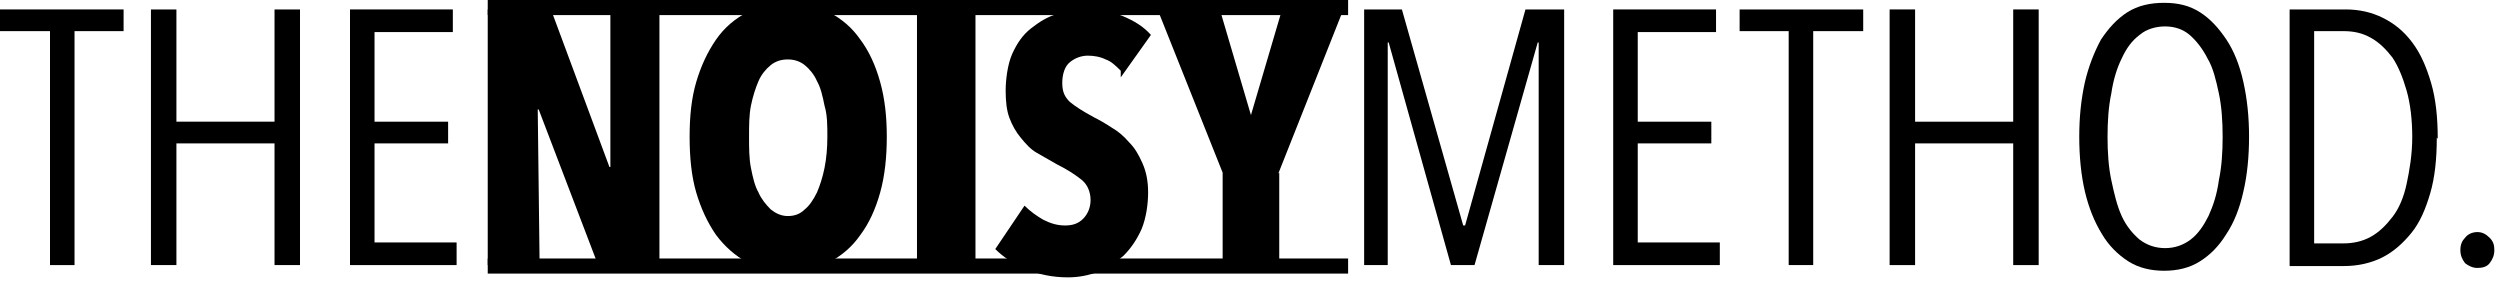
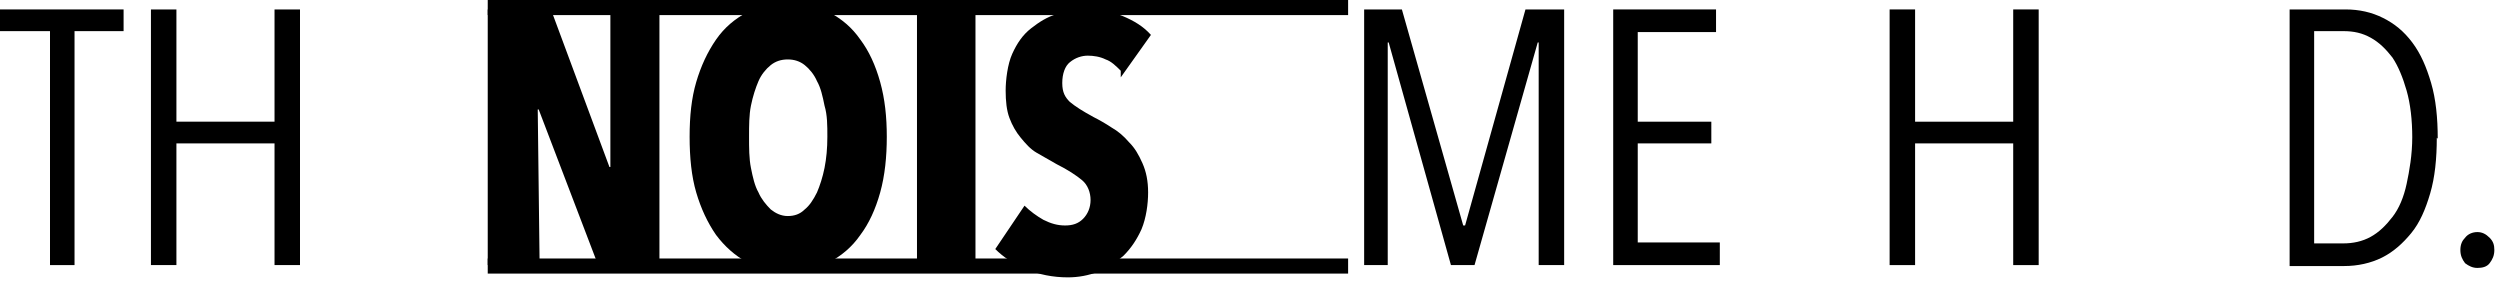
<svg xmlns="http://www.w3.org/2000/svg" version="1.1" viewBox="0 0 265 30">
  <g>
    <g id="Layer_1">
      <g>
        <g>
          <path d="M7.9,3.3v24.8h-2.6V3.3H0V1h13.1v2.3h-5.3Z" />
          <path d="M29.1,28.1v-12.9h-10.4v12.9h-2.7V1h2.7v11.9h10.4V1h2.7v27.1h-2.7Z" />
-           <path d="M37.1,28.1V1h10.9v2.4h-8.3v9.5h7.8v2.3h-7.8v10.5h8.7v2.4h-11.3Z" />
          <path d="M63.4,28.1l-6.3-16.5h-.1l.2,16.5h-5.5V1h6.7l6.2,16.7h.1V1c-.1,0,5.2,0,5.2,0v27.1h-6.6Z" />
          <path d="M94,14.5c0,2.1-.2,4.1-.7,5.9-.5,1.8-1.2,3.3-2.1,4.5-.9,1.3-2,2.2-3.3,2.9s-2.7,1-4.3,1-3.1-.3-4.4-1c-1.3-.7-2.4-1.7-3.3-2.9-.9-1.3-1.6-2.8-2.1-4.5s-.7-3.7-.7-5.9.2-4.1.7-5.8c.5-1.7,1.2-3.2,2.1-4.5s2-2.2,3.3-2.9c1.3-.7,2.8-1,4.4-1s3.1.3,4.3,1c1.3.7,2.4,1.6,3.3,2.9.9,1.2,1.6,2.7,2.1,4.5.5,1.8.7,3.7.7,5.8ZM87.7,14.5c0-1.2,0-2.3-.3-3.3-.2-1-.4-1.9-.8-2.6-.3-.7-.8-1.3-1.3-1.7s-1.1-.6-1.8-.6-1.3.2-1.8.6-1,1-1.3,1.7c-.3.7-.6,1.6-.8,2.6-.2,1-.2,2.1-.2,3.3s0,2.3.2,3.3c.2,1,.4,1.9.8,2.6.3.7.8,1.3,1.3,1.8.5.4,1.1.7,1.8.7s1.3-.2,1.8-.7c.5-.4.9-1,1.3-1.8.3-.7.6-1.6.8-2.6.2-1,.3-2.1.3-3.3Z" />
          <path d="M97.2,28.1V1h6.2v27.1h-6.2Z" />
          <path d="M118.8,7.5c-.5-.5-1-1-1.6-1.2-.6-.3-1.3-.4-1.9-.4s-1.3.2-1.9.7c-.5.4-.8,1.2-.8,2.2s.3,1.5.8,2c.6.5,1.4,1,2.5,1.6.6.3,1.3.7,1.9,1.1.7.4,1.3.9,1.9,1.6.6.6,1,1.3,1.4,2.2.4.9.6,1.9.6,3.1s-.2,2.7-.7,3.9c-.5,1.1-1.1,2-1.9,2.8-.8.7-1.7,1.3-2.7,1.7-1,.4-2.1.6-3.2.6-1.6,0-3.1-.3-4.5-.9s-2.4-1.3-3.2-2.1l3.1-4.6c.6.6,1.3,1.1,2,1.5.8.4,1.5.6,2.3.6s1.4-.2,1.9-.7c.5-.5.8-1.2.8-2s-.3-1.6-.9-2.1c-.6-.5-1.5-1.1-2.7-1.7-.7-.4-1.4-.8-2.1-1.2-.7-.4-1.2-1-1.7-1.6-.5-.6-.9-1.3-1.2-2.1-.3-.8-.4-1.8-.4-2.9s.2-2.8.7-3.9c.5-1.1,1.1-2,2-2.7s1.7-1.2,2.7-1.5c1-.3,2-.5,3-.5,1.5,0,2.8.2,4,.7,1.2.5,2.2,1.1,3,2l-3.2,4.5Z" />
-           <path d="M135.6,18.3v9.8h-6v-9.8L122.7,1h6.6l3.3,11.2h0l3.3-11.2h6.5l-6.9,17.4Z" />
          <path d="M163.1,28.1V4.5h-.1l-6.7,23.6h-2.5l-6.6-23.6h-.1v23.6h-2.5V1h4l6.5,22.9h.2l6.4-22.9h4.1v27.1h-2.6Z" />
          <path d="M171,28.1V1h10.9v2.4h-8.3v9.5h7.8v2.3h-7.8v10.5h8.7v2.4h-11.3Z" />
-           <path d="M192.2,3.3v24.8h-2.6V3.3h-5.2V1h13.1v2.3h-5.3Z" />
          <path d="M213.4,28.1v-12.9h-10.4v12.9h-2.7V1h2.7v11.9h10.4V1h2.7v27.1h-2.7Z" />
-           <path d="M238.4,14.5c0,2.1-.2,4.1-.6,5.8-.4,1.8-1,3.3-1.8,4.5-.8,1.3-1.7,2.2-2.8,2.9-1.1.7-2.4,1-3.8,1s-2.7-.3-3.8-1-2.1-1.7-2.8-2.9c-.8-1.3-1.4-2.8-1.8-4.5-.4-1.7-.6-3.7-.6-5.8s.2-4,.6-5.8c.4-1.7,1-3.2,1.7-4.5.8-1.2,1.7-2.2,2.8-2.9s2.4-1,3.9-1,2.7.3,3.8,1c1.1.7,2,1.7,2.8,2.9.8,1.2,1.4,2.7,1.8,4.5.4,1.8.6,3.7.6,5.8ZM235.6,14.5c0-1.6-.1-3.2-.4-4.6-.3-1.4-.6-2.7-1.2-3.7-.5-1-1.2-1.9-1.9-2.5s-1.6-.9-2.6-.9-2,.3-2.7.9c-.8.6-1.4,1.4-1.9,2.5-.5,1-.9,2.3-1.1,3.7-.3,1.4-.4,3-.4,4.6s.1,3.2.4,4.6c.3,1.4.6,2.7,1.1,3.8.5,1.1,1.2,1.9,1.9,2.5.8.6,1.7.9,2.7.9s1.9-.3,2.7-.9c.8-.6,1.4-1.5,1.9-2.5.5-1.1.9-2.3,1.1-3.8.3-1.4.4-3,.4-4.6Z" />
          <path d="M258.3,14.6c0,2.2-.2,4.2-.7,5.9-.5,1.7-1.1,3.1-2,4.2-.9,1.1-1.9,2-3.1,2.6-1.2.6-2.6.9-4,.9h-5.8V1h5.9c1.5,0,2.8.3,4,.9,1.2.6,2.2,1.4,3.1,2.6.9,1.2,1.5,2.6,2,4.3.5,1.7.7,3.7.7,5.9ZM255.7,14.6c0-1.9-.2-3.6-.6-5s-.9-2.6-1.5-3.5c-.7-.9-1.4-1.6-2.3-2.1-.9-.5-1.8-.7-2.9-.7h-3.1v22.5h3.1c1,0,2-.2,2.9-.7.9-.5,1.6-1.2,2.3-2.1.7-.9,1.2-2.1,1.5-3.5s.6-3.1.6-5Z" />
          <path d="M264.4,26.5c0,.6-.2,1-.5,1.4s-.8.5-1.3.5-.9-.2-1.3-.5c-.3-.4-.5-.8-.5-1.4s.2-1,.5-1.3c.3-.4.8-.6,1.3-.6s.9.2,1.3.6.5.8.5,1.3Z" />
        </g>
        <rect x="51.7" width="91.2" height="1.6" />
        <rect x="51.7" y="27.4" width="91.2" height="1.6" />
      </g>
    </g>
  </g>
</svg>